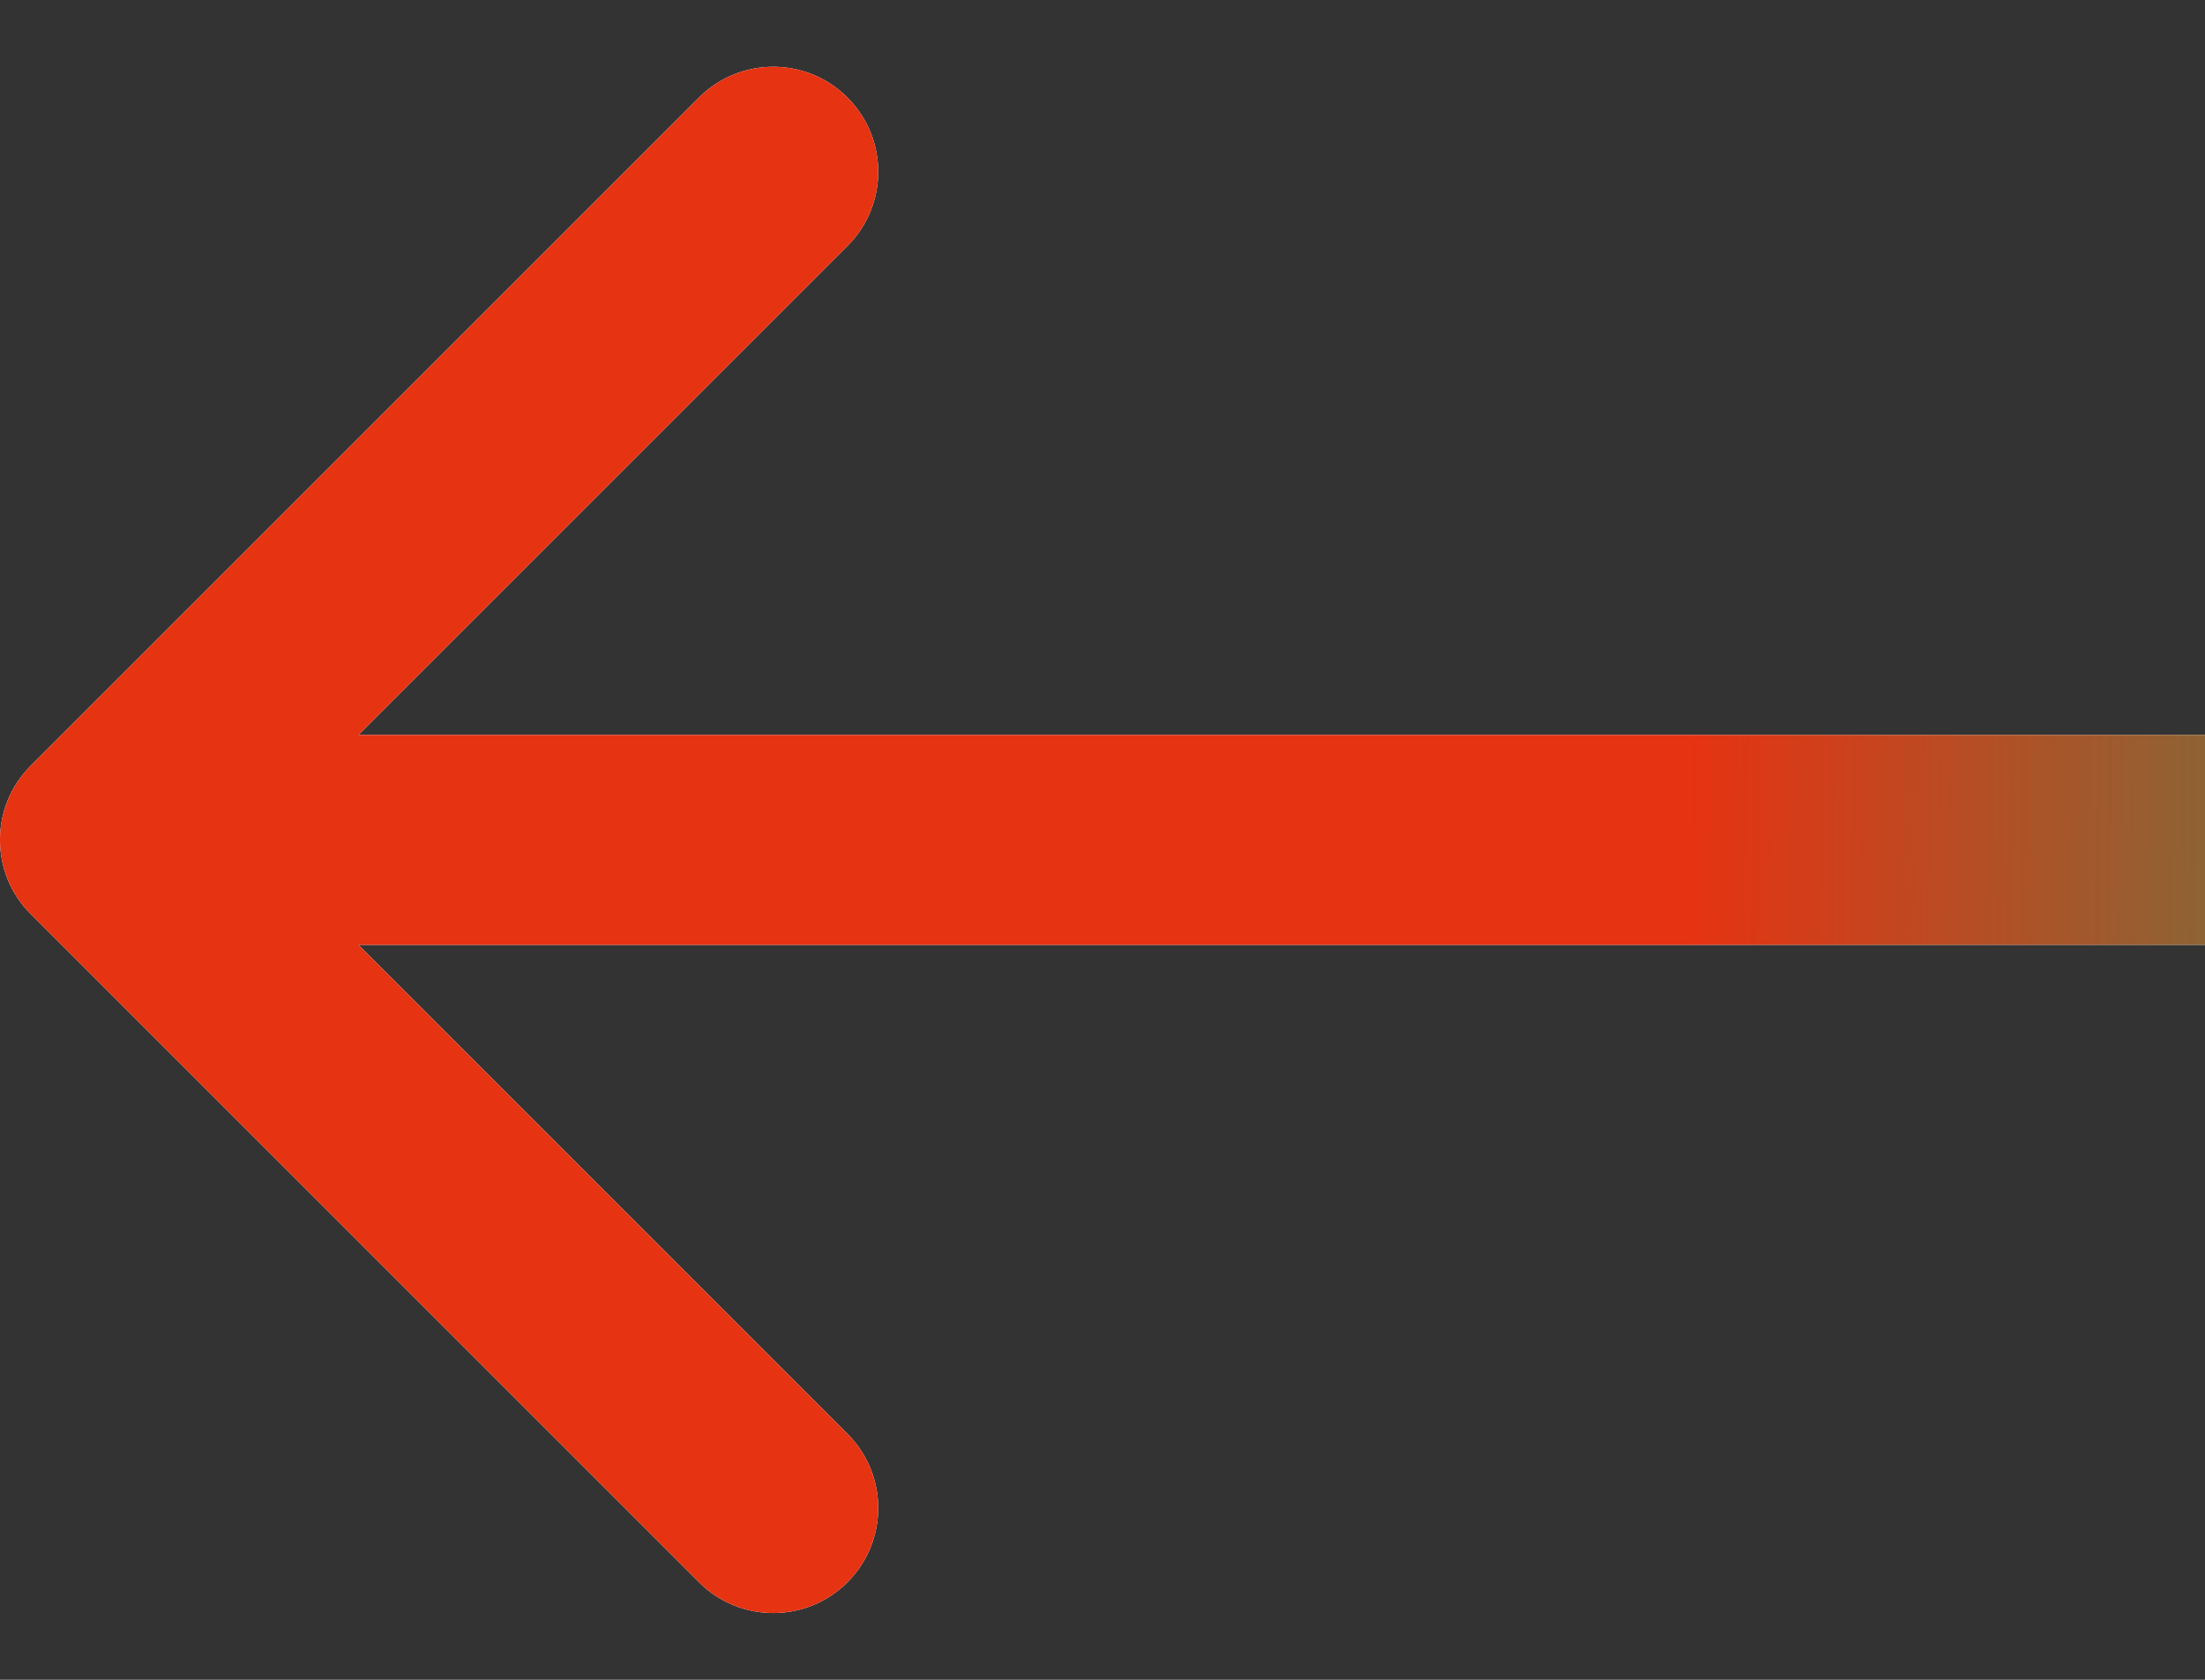
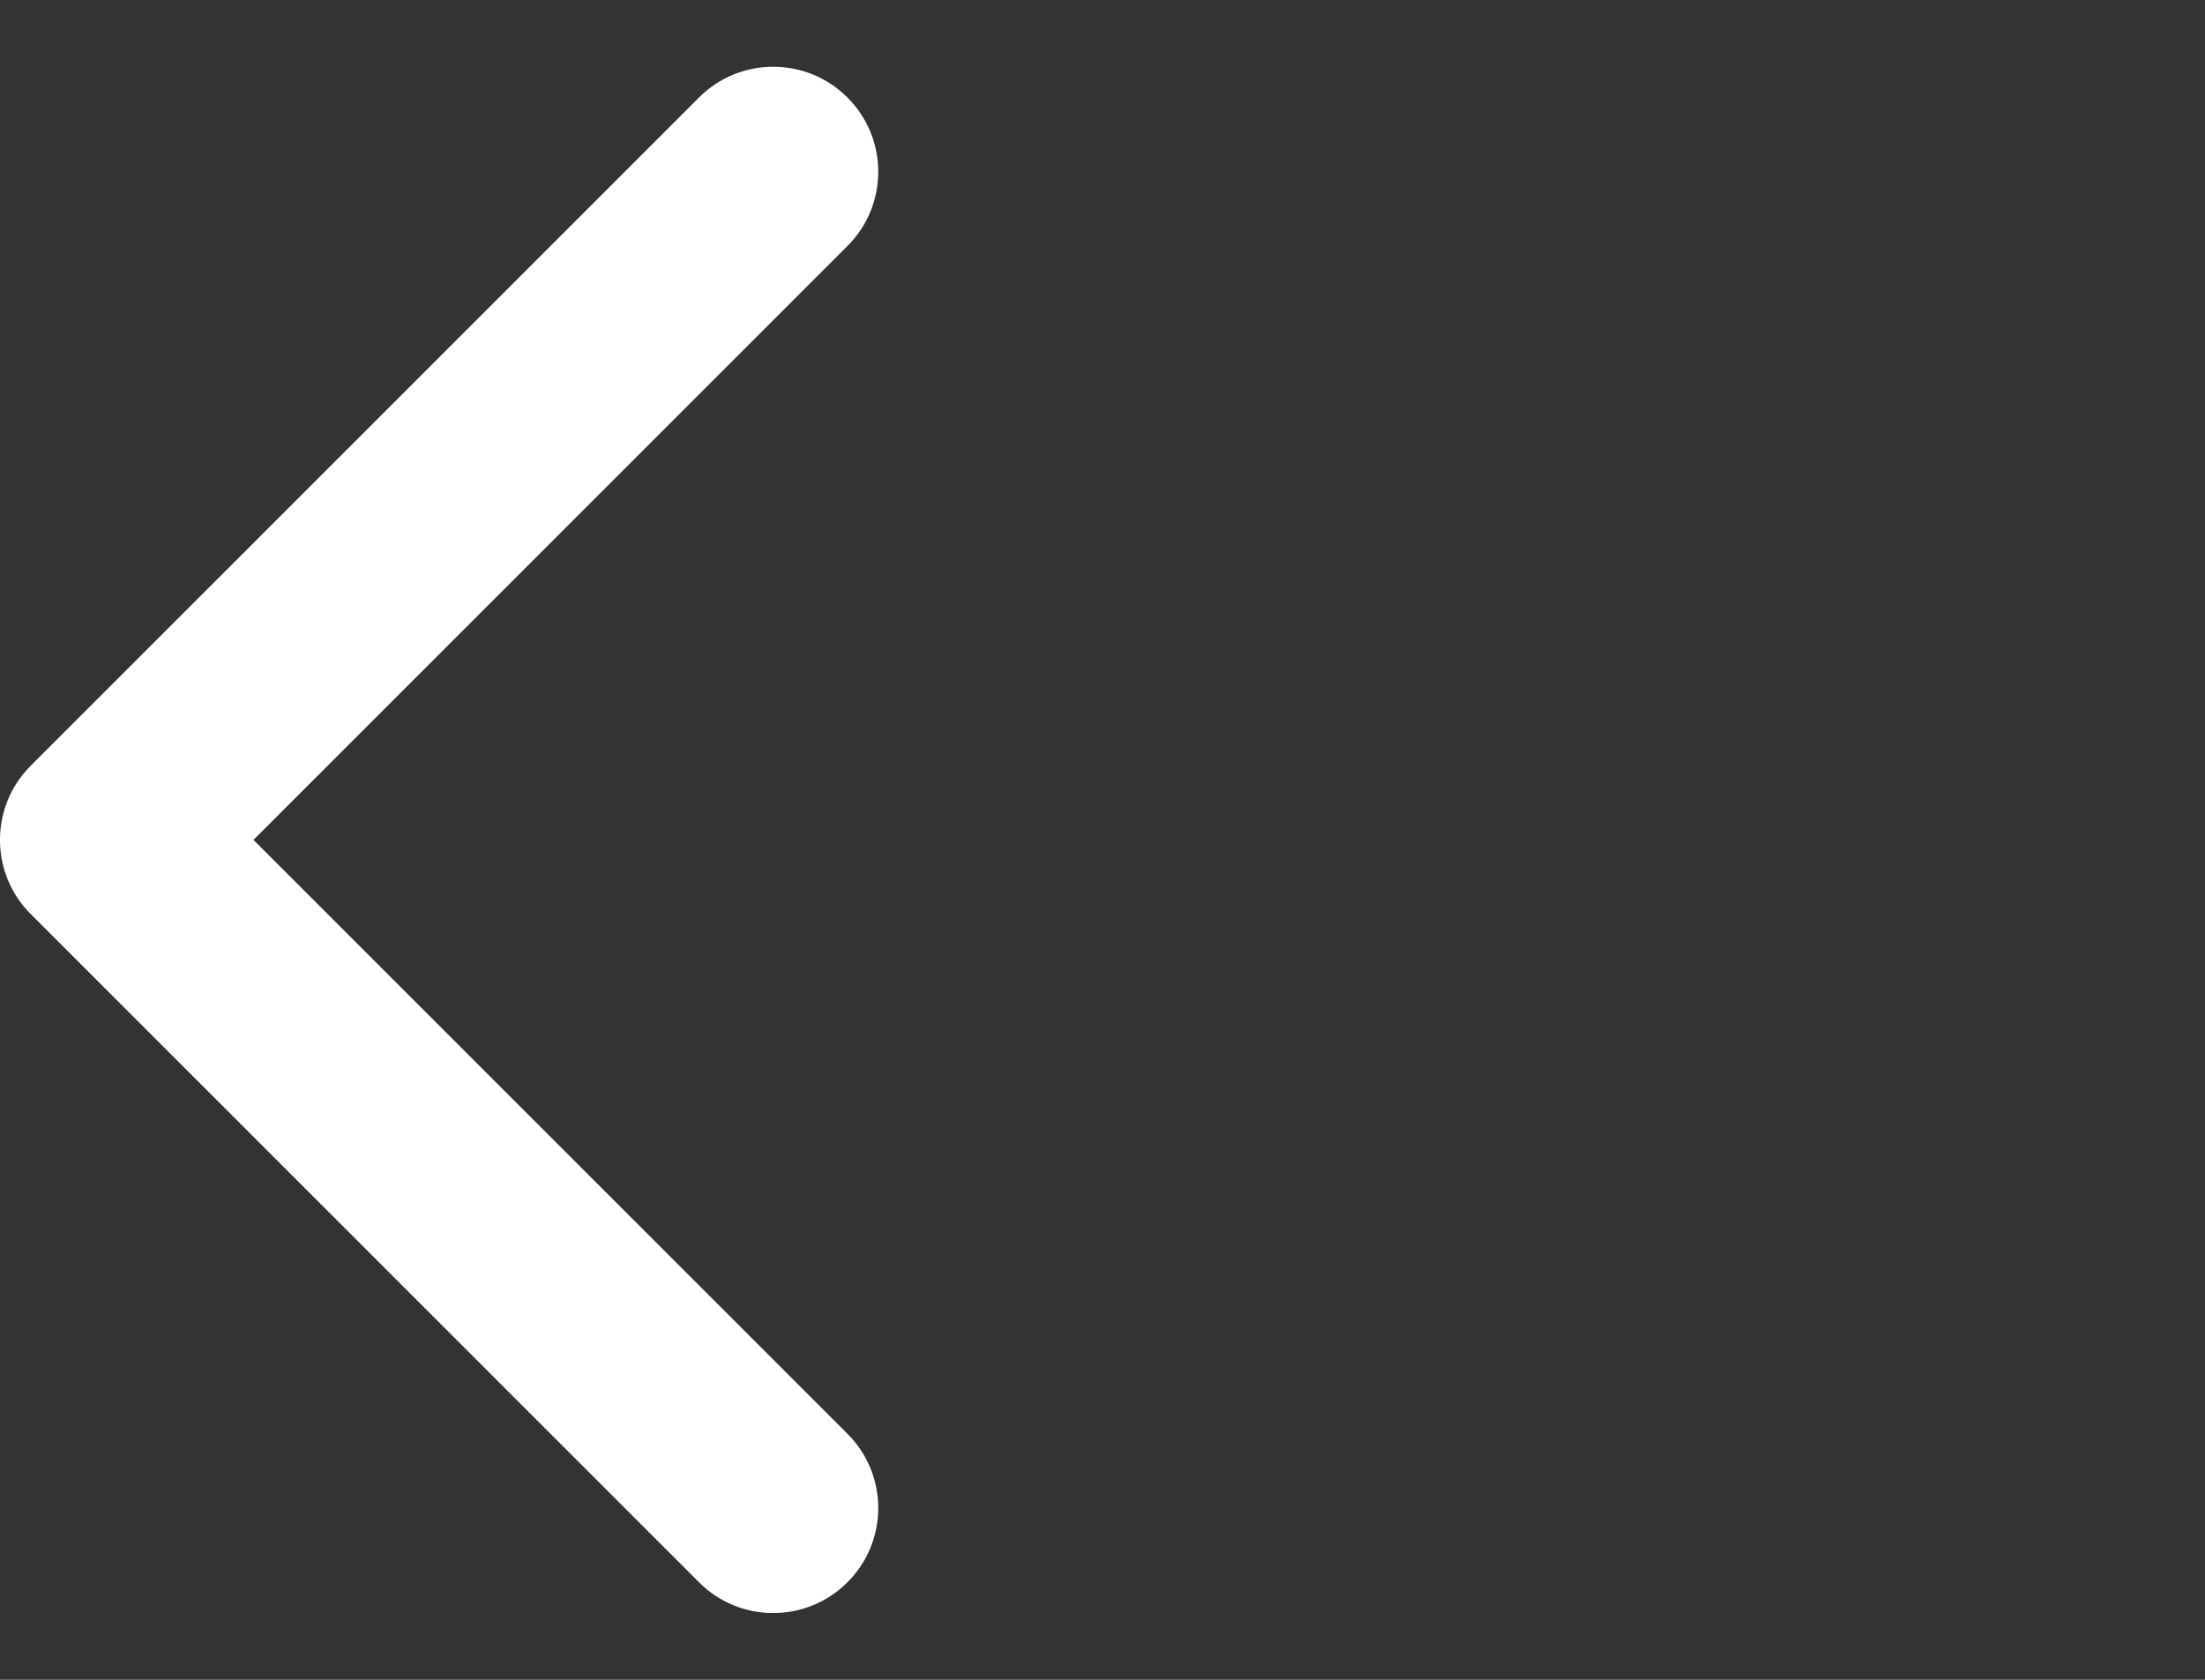
<svg xmlns="http://www.w3.org/2000/svg" width="21" height="16" viewBox="0 0 21 16" fill="none">
  <rect x="0" y="0" width="21" height="16" fill="#333333" stroke="none" />
-   <path d="M0.293 8.707C-0.098 8.317 -0.098 7.683 0.293 7.293L6.657 0.929C7.047 0.538 7.681 0.538 8.071 0.929C8.462 1.319 8.462 1.953 8.071 2.343L2.414 8L8.071 13.657C8.462 14.047 8.462 14.681 8.071 15.071C7.681 15.462 7.047 15.462 6.657 15.071L0.293 8.707ZM21 9H1V7H21V9Z" fill="white" />
-   <path d="M0.293 8.707C-0.098 8.317 -0.098 7.683 0.293 7.293L6.657 0.929C7.047 0.538 7.681 0.538 8.071 0.929C8.462 1.319 8.462 1.953 8.071 2.343L2.414 8L8.071 13.657C8.462 14.047 8.462 14.681 8.071 15.071C7.681 15.462 7.047 15.462 6.657 15.071L0.293 8.707ZM21 9H1V7H21V9Z" fill="url(#paint0_linear_32_221)" />
+   <path d="M0.293 8.707C-0.098 8.317 -0.098 7.683 0.293 7.293L6.657 0.929C7.047 0.538 7.681 0.538 8.071 0.929C8.462 1.319 8.462 1.953 8.071 2.343L2.414 8L8.071 13.657C8.462 14.047 8.462 14.681 8.071 15.071C7.681 15.462 7.047 15.462 6.657 15.071L0.293 8.707ZM21 9V7H21V9Z" fill="white" />
  <defs>
    <linearGradient id="paint0_linear_32_221" x1="28.896" y1="8" x2="-6.64" y2="7.541" gradientUnits="userSpaceOnUse">
      <stop stop-color="#00B16B" />
      <stop offset="0.36" stop-color="#E63312" />
      <stop offset="0.672" stop-color="#E63312" />
      <stop offset="1" stop-color="#E63312" />
    </linearGradient>
  </defs>
</svg>